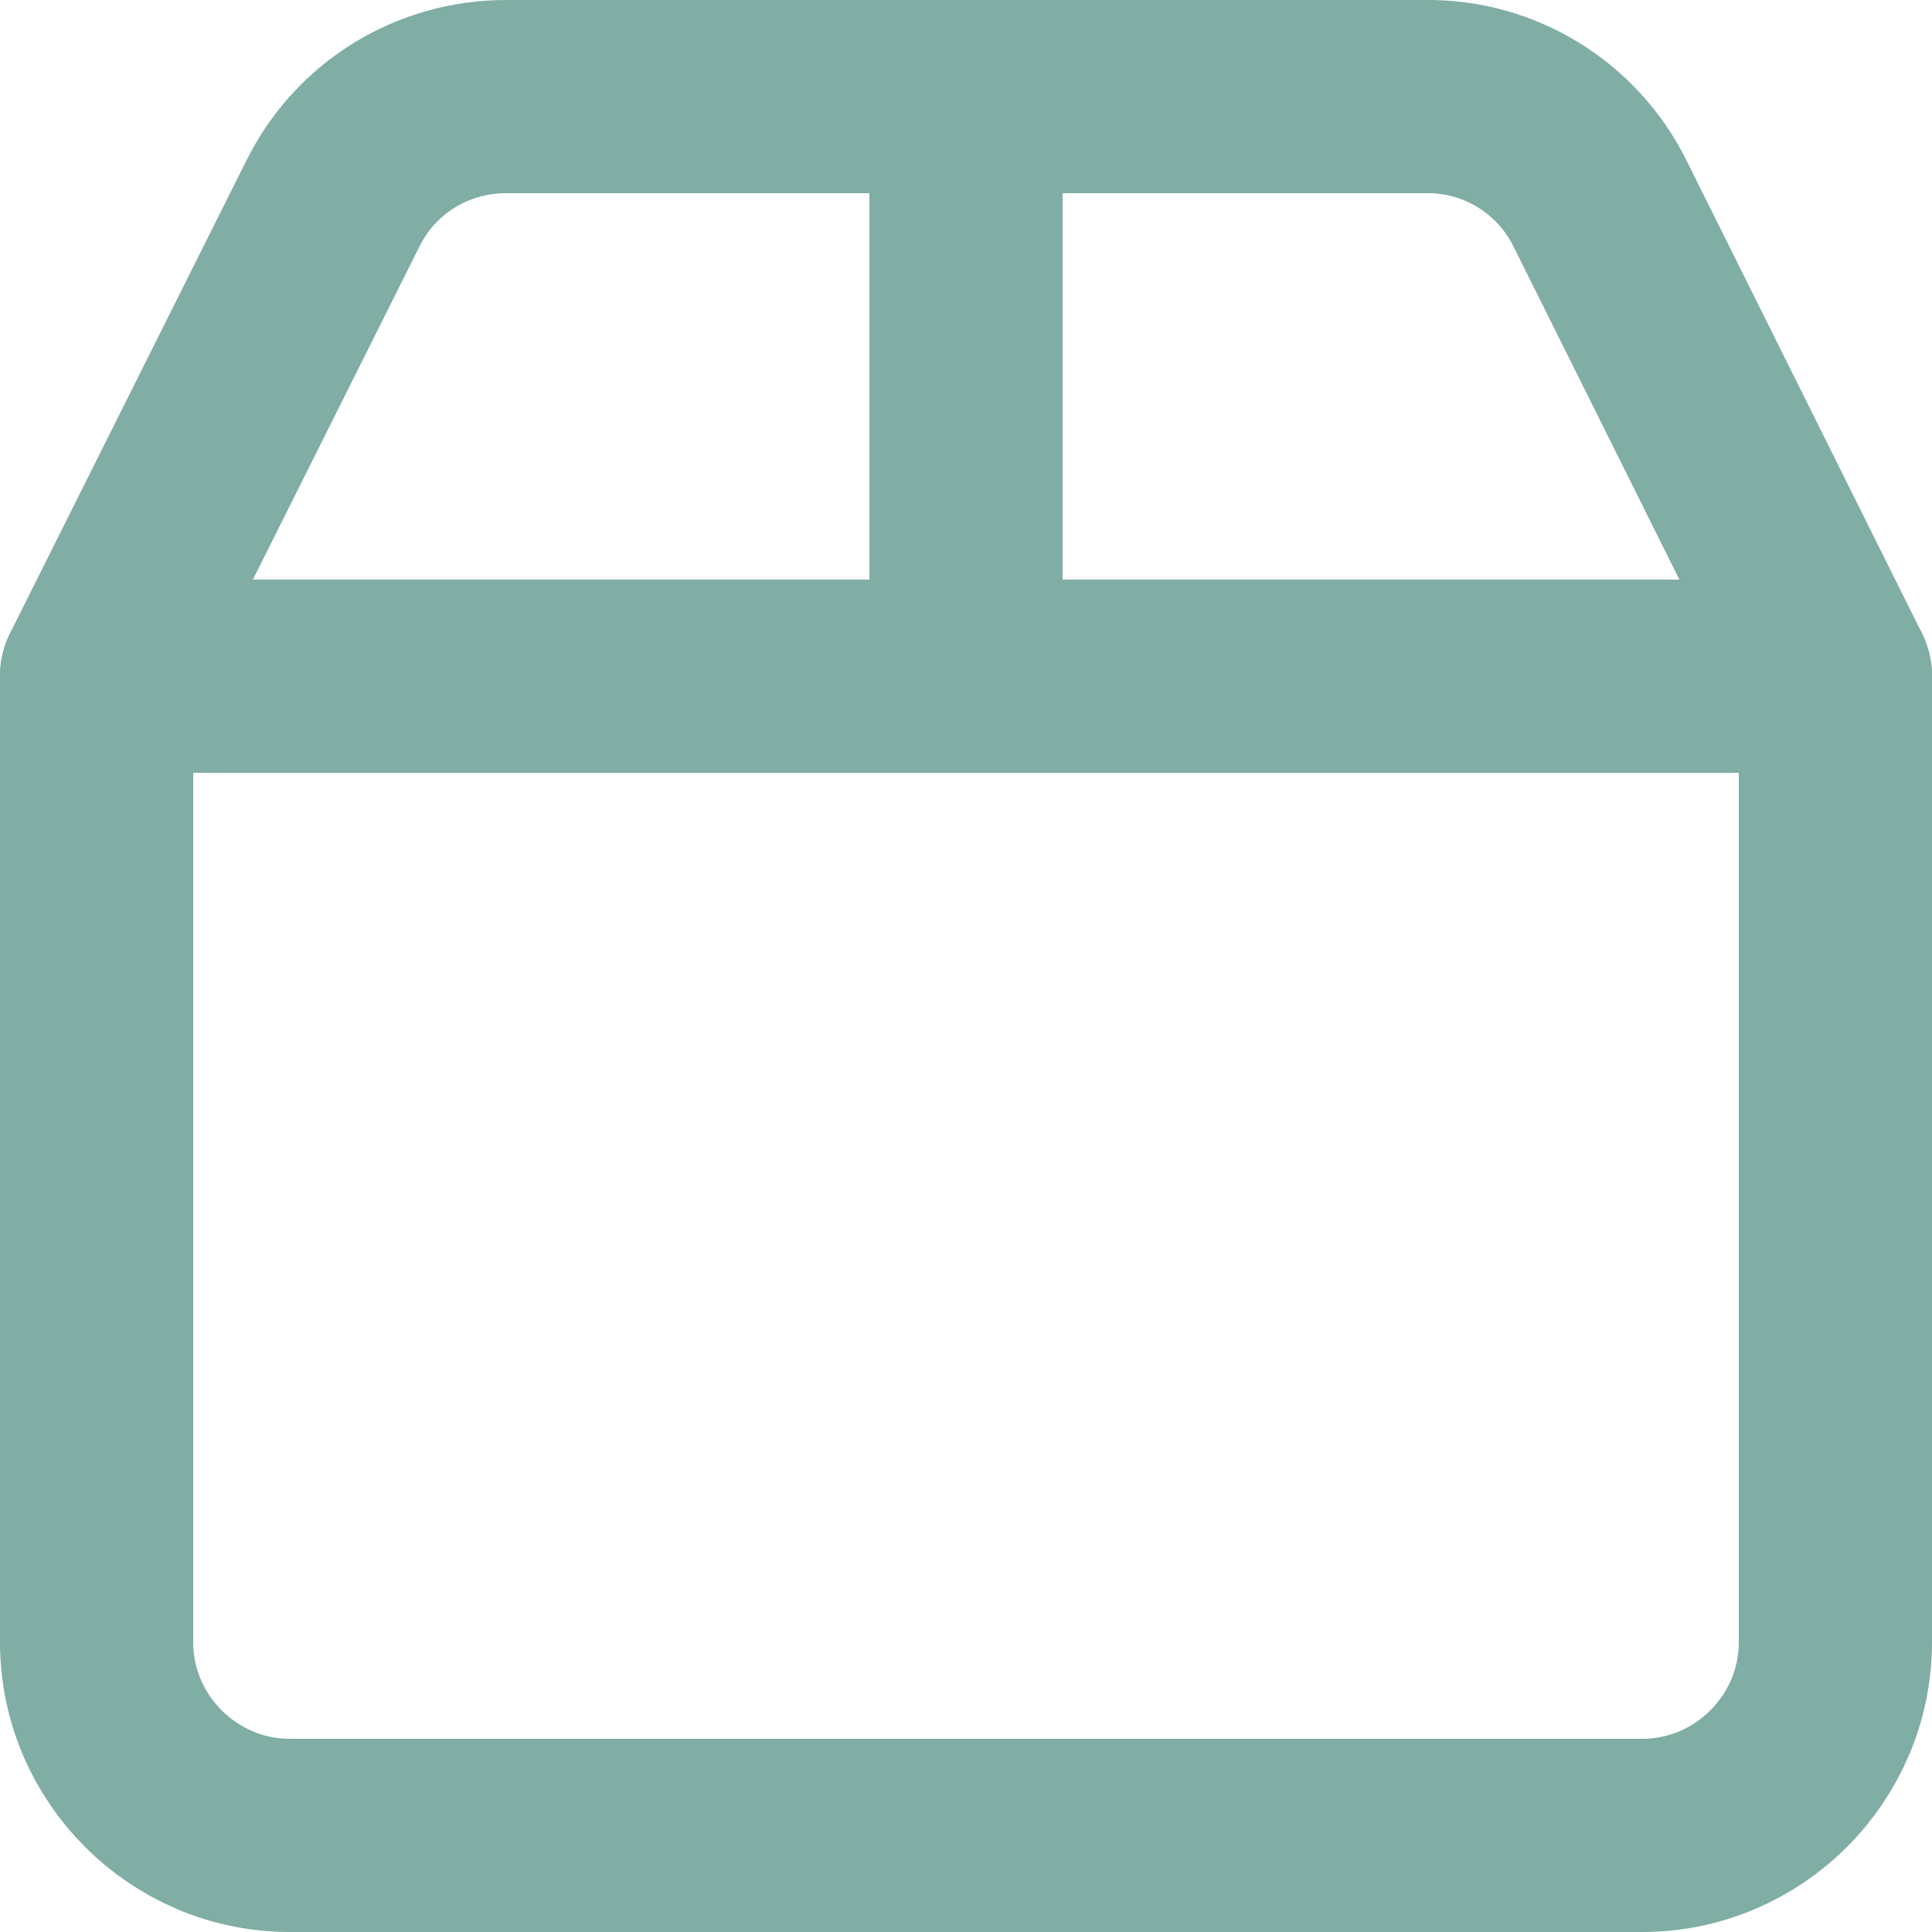
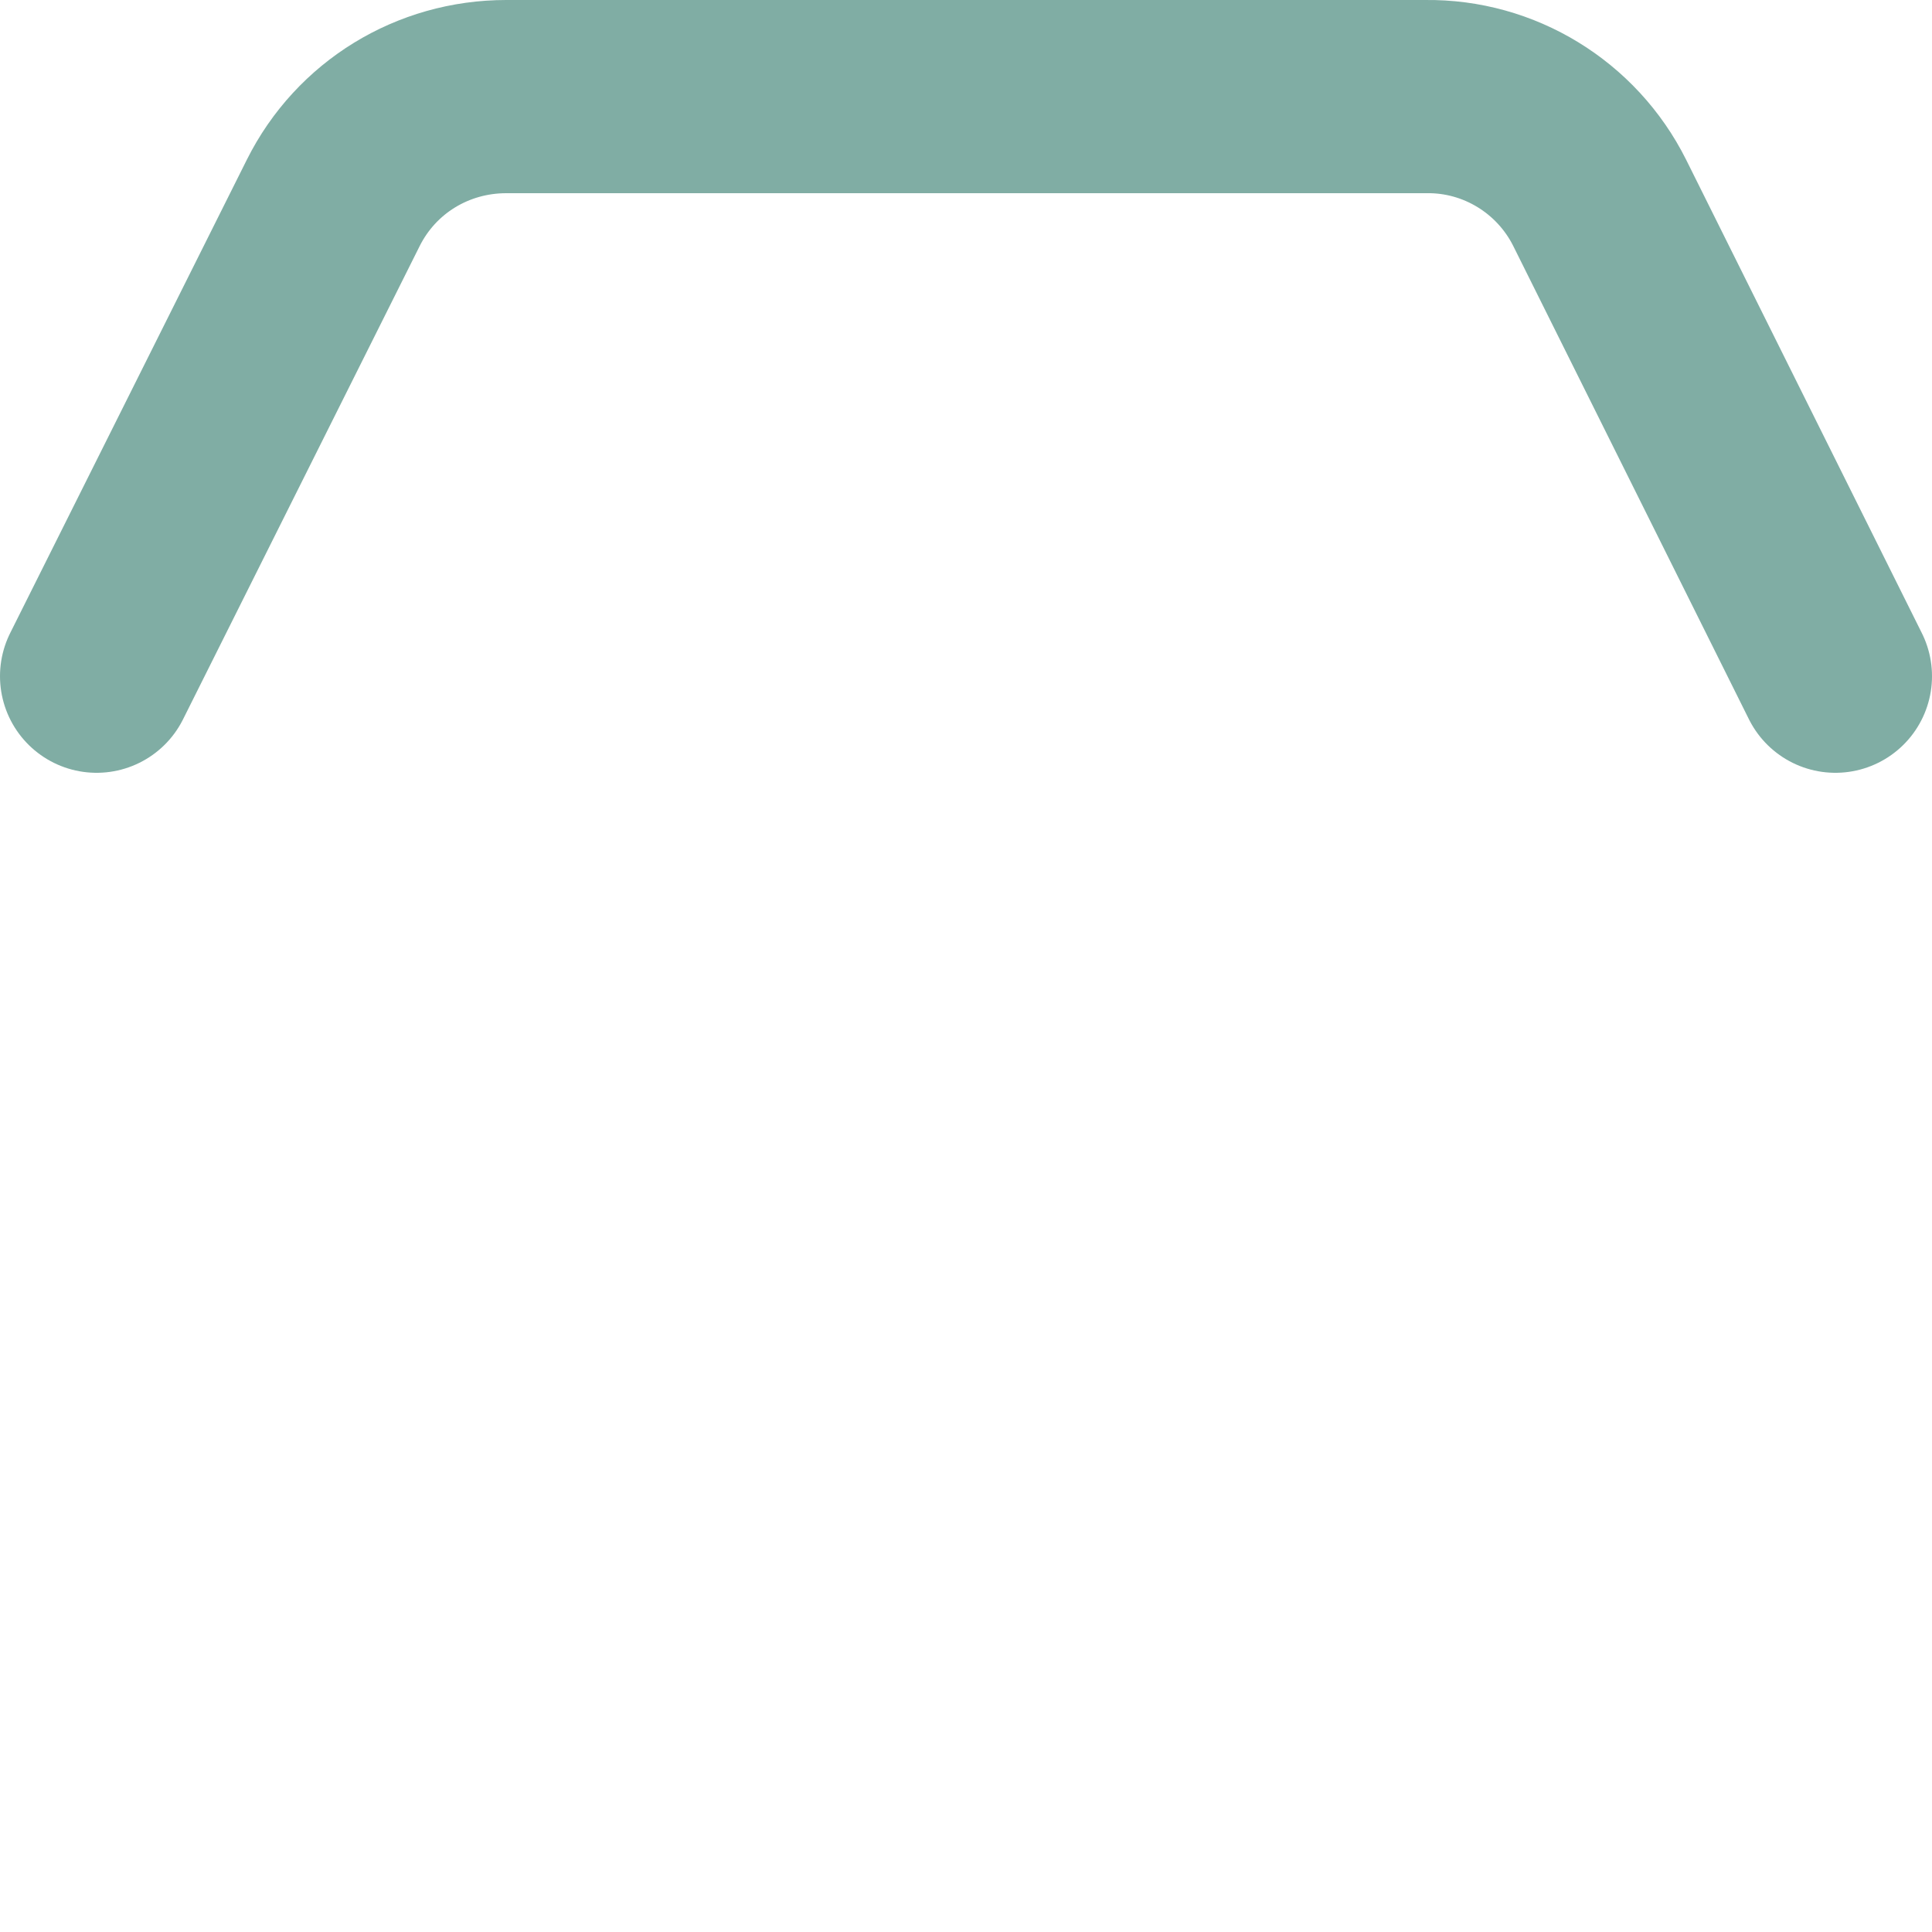
<svg xmlns="http://www.w3.org/2000/svg" version="1.1" id="Layer_1" x="0px" y="0px" viewBox="0 0 20 20" style="enable-background:new 0 0 20 20;" xml:space="preserve">
  <style type="text/css"> .st0{fill:none;stroke:#80ADA4;stroke-width:2;stroke-linecap:round;stroke-linejoin:round;} </style>
-   <path class="st0" d="M1,7h18v10c0,1.1-0.9,2-2,2H3c-1.1,0-2-0.9-2-2V7z" />
  <path class="st0" d="M1,7l2.45-4.9C3.79,1.42,4.48,1,5.24,1h9.52c0.76-0.01,1.46,0.42,1.8,1.1L19,7" />
-   <path class="st0" d="M10,1v6" />
</svg>